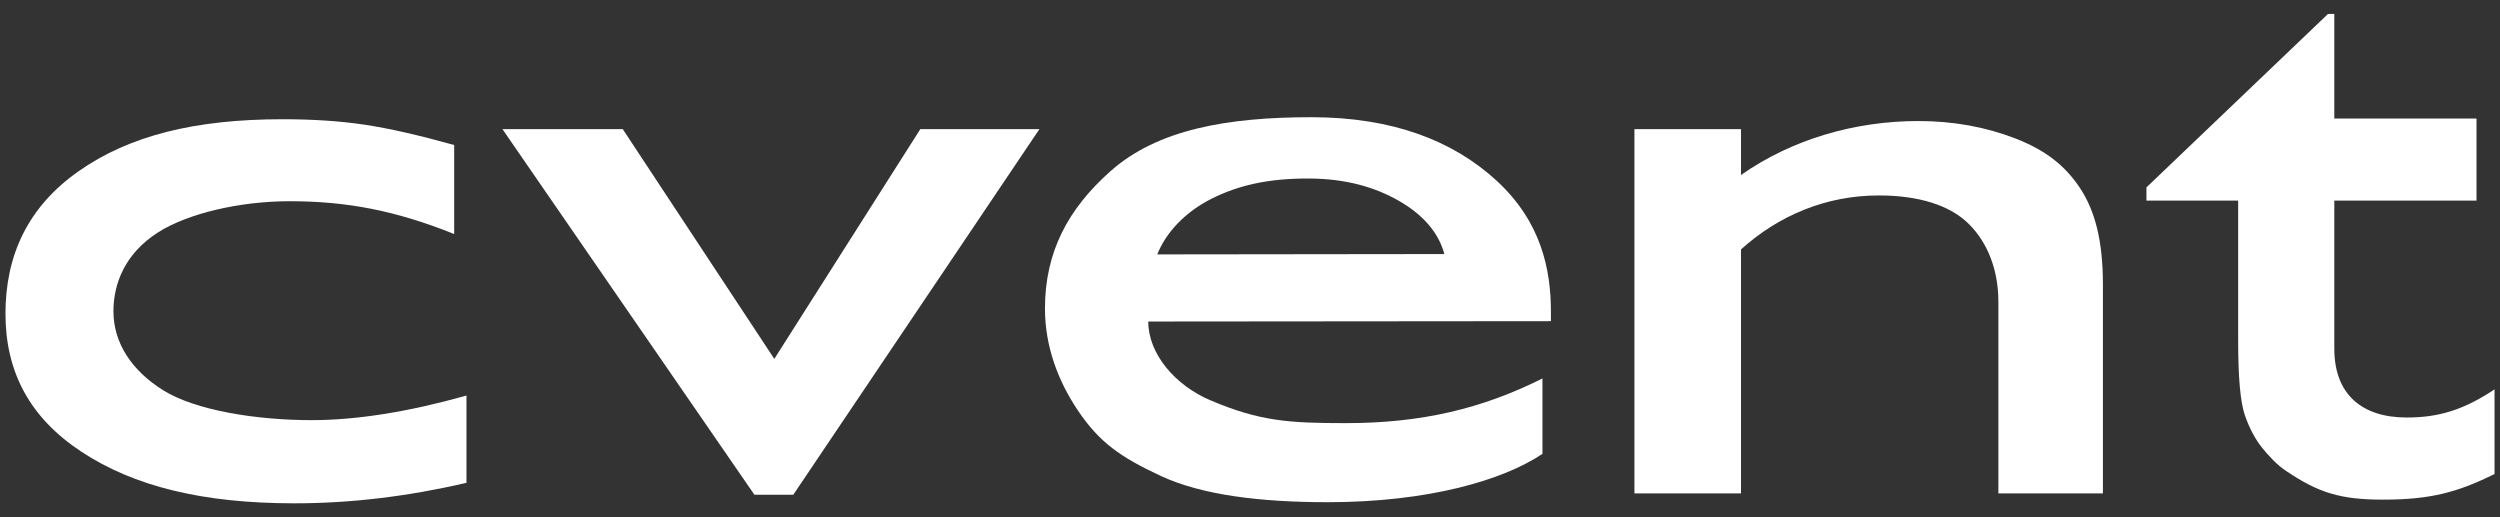
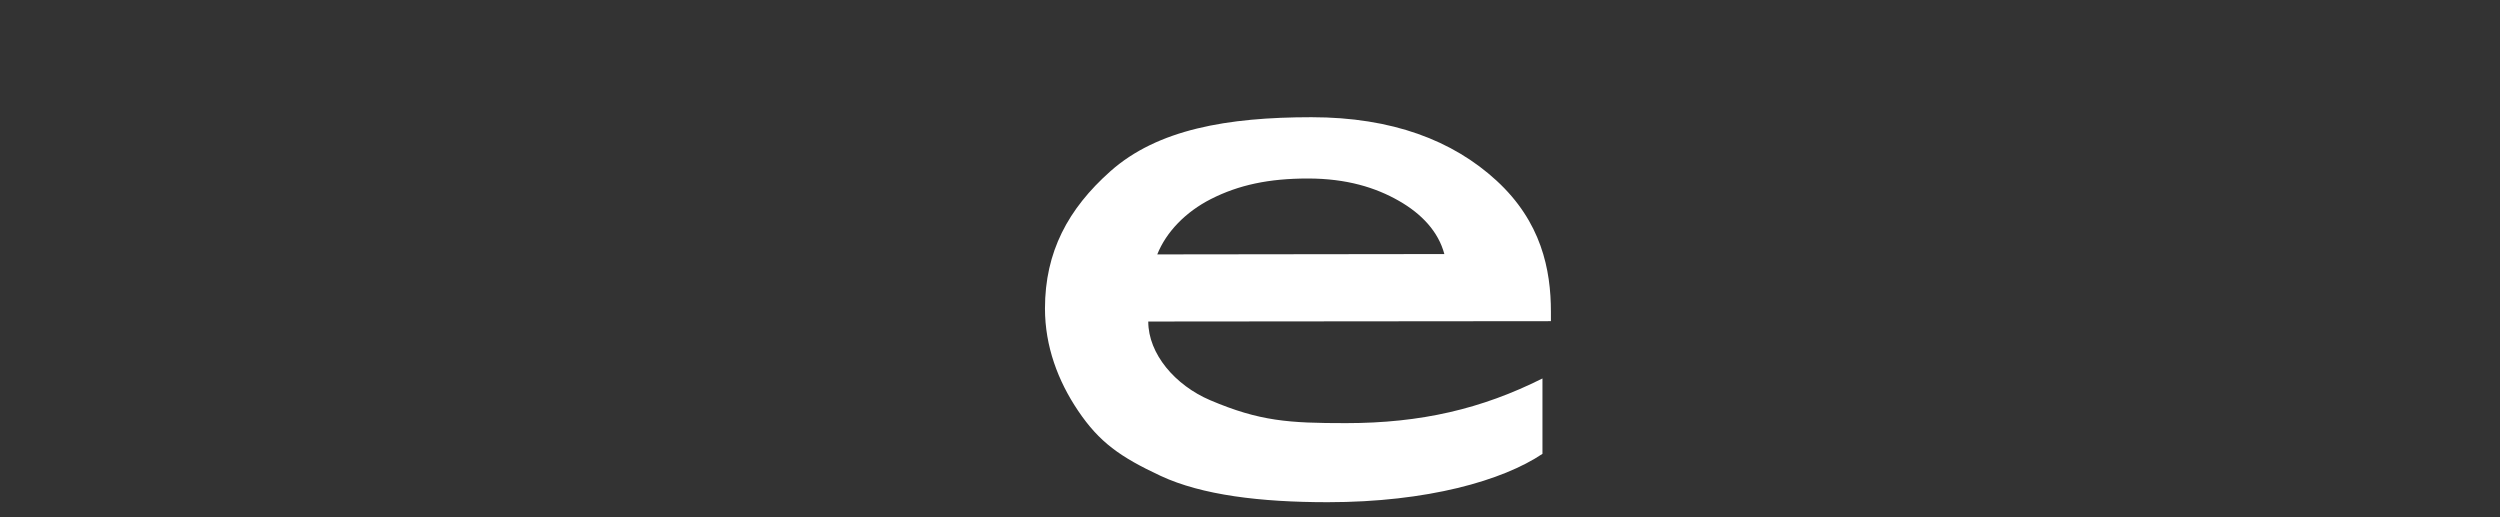
<svg xmlns="http://www.w3.org/2000/svg" width="174" height="36" viewBox="0 0 174 36" fill="none">
  <rect x="0" y="0" width="174" height="36" fill="#333333" stroke="none" />
-   <path d="M64.054 8.988H72.343L55.212 34.435H52.508L34.97 8.988H43.344L53.892 24.978L64.054 8.988Z" fill="white" />
  <path d="M80.546 17.706L100.527 17.682C100.113 16.13 98.964 14.892 97.36 13.977C95.757 13.061 93.738 12.424 91.027 12.424C88.315 12.424 86.215 12.87 84.274 13.857C82.528 14.745 81.17 16.139 80.546 17.706ZM107.944 22.353L79.919 22.378C79.919 24.629 81.788 26.814 84.228 27.854C87.676 29.322 89.711 29.45 93.677 29.45C98.897 29.45 103.126 28.46 107.355 26.341V31.588C104.595 33.439 99.36 34.953 92.404 34.953C87.738 34.953 83.654 34.461 80.781 33.121C77.957 31.802 76.512 30.779 75.035 28.588C73.633 26.51 72.73 24.099 72.73 21.473C72.73 17.532 74.338 14.54 77.279 11.923C80.566 9 85.438 8.158 91.277 8.158C96.899 8.158 101.118 9.779 104.148 12.562C107.276 15.435 107.944 18.756 107.944 21.707V22.353Z" fill="white" />
-   <path d="M121.174 8.988V12.18C124.745 9.676 129.127 8.424 133.517 8.424C135.95 8.424 138.215 8.835 140.311 9.653C142.405 10.474 143.718 11.534 144.725 13.024C145.799 14.612 146.363 16.714 146.363 19.808V34.342H139.087V21.008C139.087 18.412 138.084 16.548 136.867 15.434C135.648 14.322 133.627 13.603 130.767 13.603C127.112 13.603 123.811 14.98 121.174 17.359V34.342H113.756V8.988H121.174Z" fill="white" />
-   <path d="M149.392 13.042L162.027 0.973L162.468 0.969V8.248H172.365V13.964H162.468V24.265C162.468 27.463 164.407 29.059 167.504 29.059C169.729 29.059 171.47 28.533 173.619 27.1V32.991C171.047 34.266 169.153 34.775 165.86 34.775C162.872 34.775 161.364 34.286 159.16 32.809C158.469 32.363 157.882 31.706 157.431 31.15C156.979 30.593 156.538 29.771 156.233 28.87C155.929 27.969 155.776 26.254 155.776 23.724V13.964H149.392V13.042Z" fill="white" />
-   <path d="M32.467 27.53V33.603C28.385 34.556 24.394 35.031 20.494 35.031C14.061 35.031 9.308 33.836 5.673 31.445C2.041 29.056 0.381 25.849 0.381 21.833C0.381 17.779 1.933 14.4 5.472 11.916C9.012 9.431 13.585 8.299 19.668 8.299C21.786 8.299 23.684 8.425 25.37 8.678C27.056 8.93 29.135 9.402 31.611 10.093V16.288C27.488 14.639 24.12 14.005 20.137 14.005C16.732 14.005 13.093 14.842 11.009 16.168C8.683 17.648 7.895 19.761 7.895 21.666C7.895 23.898 9.2 25.808 11.337 27.15C13.614 28.58 17.899 29.242 21.683 29.242C24.815 29.242 28.408 28.671 32.467 27.53Z" fill="white" />
</svg>